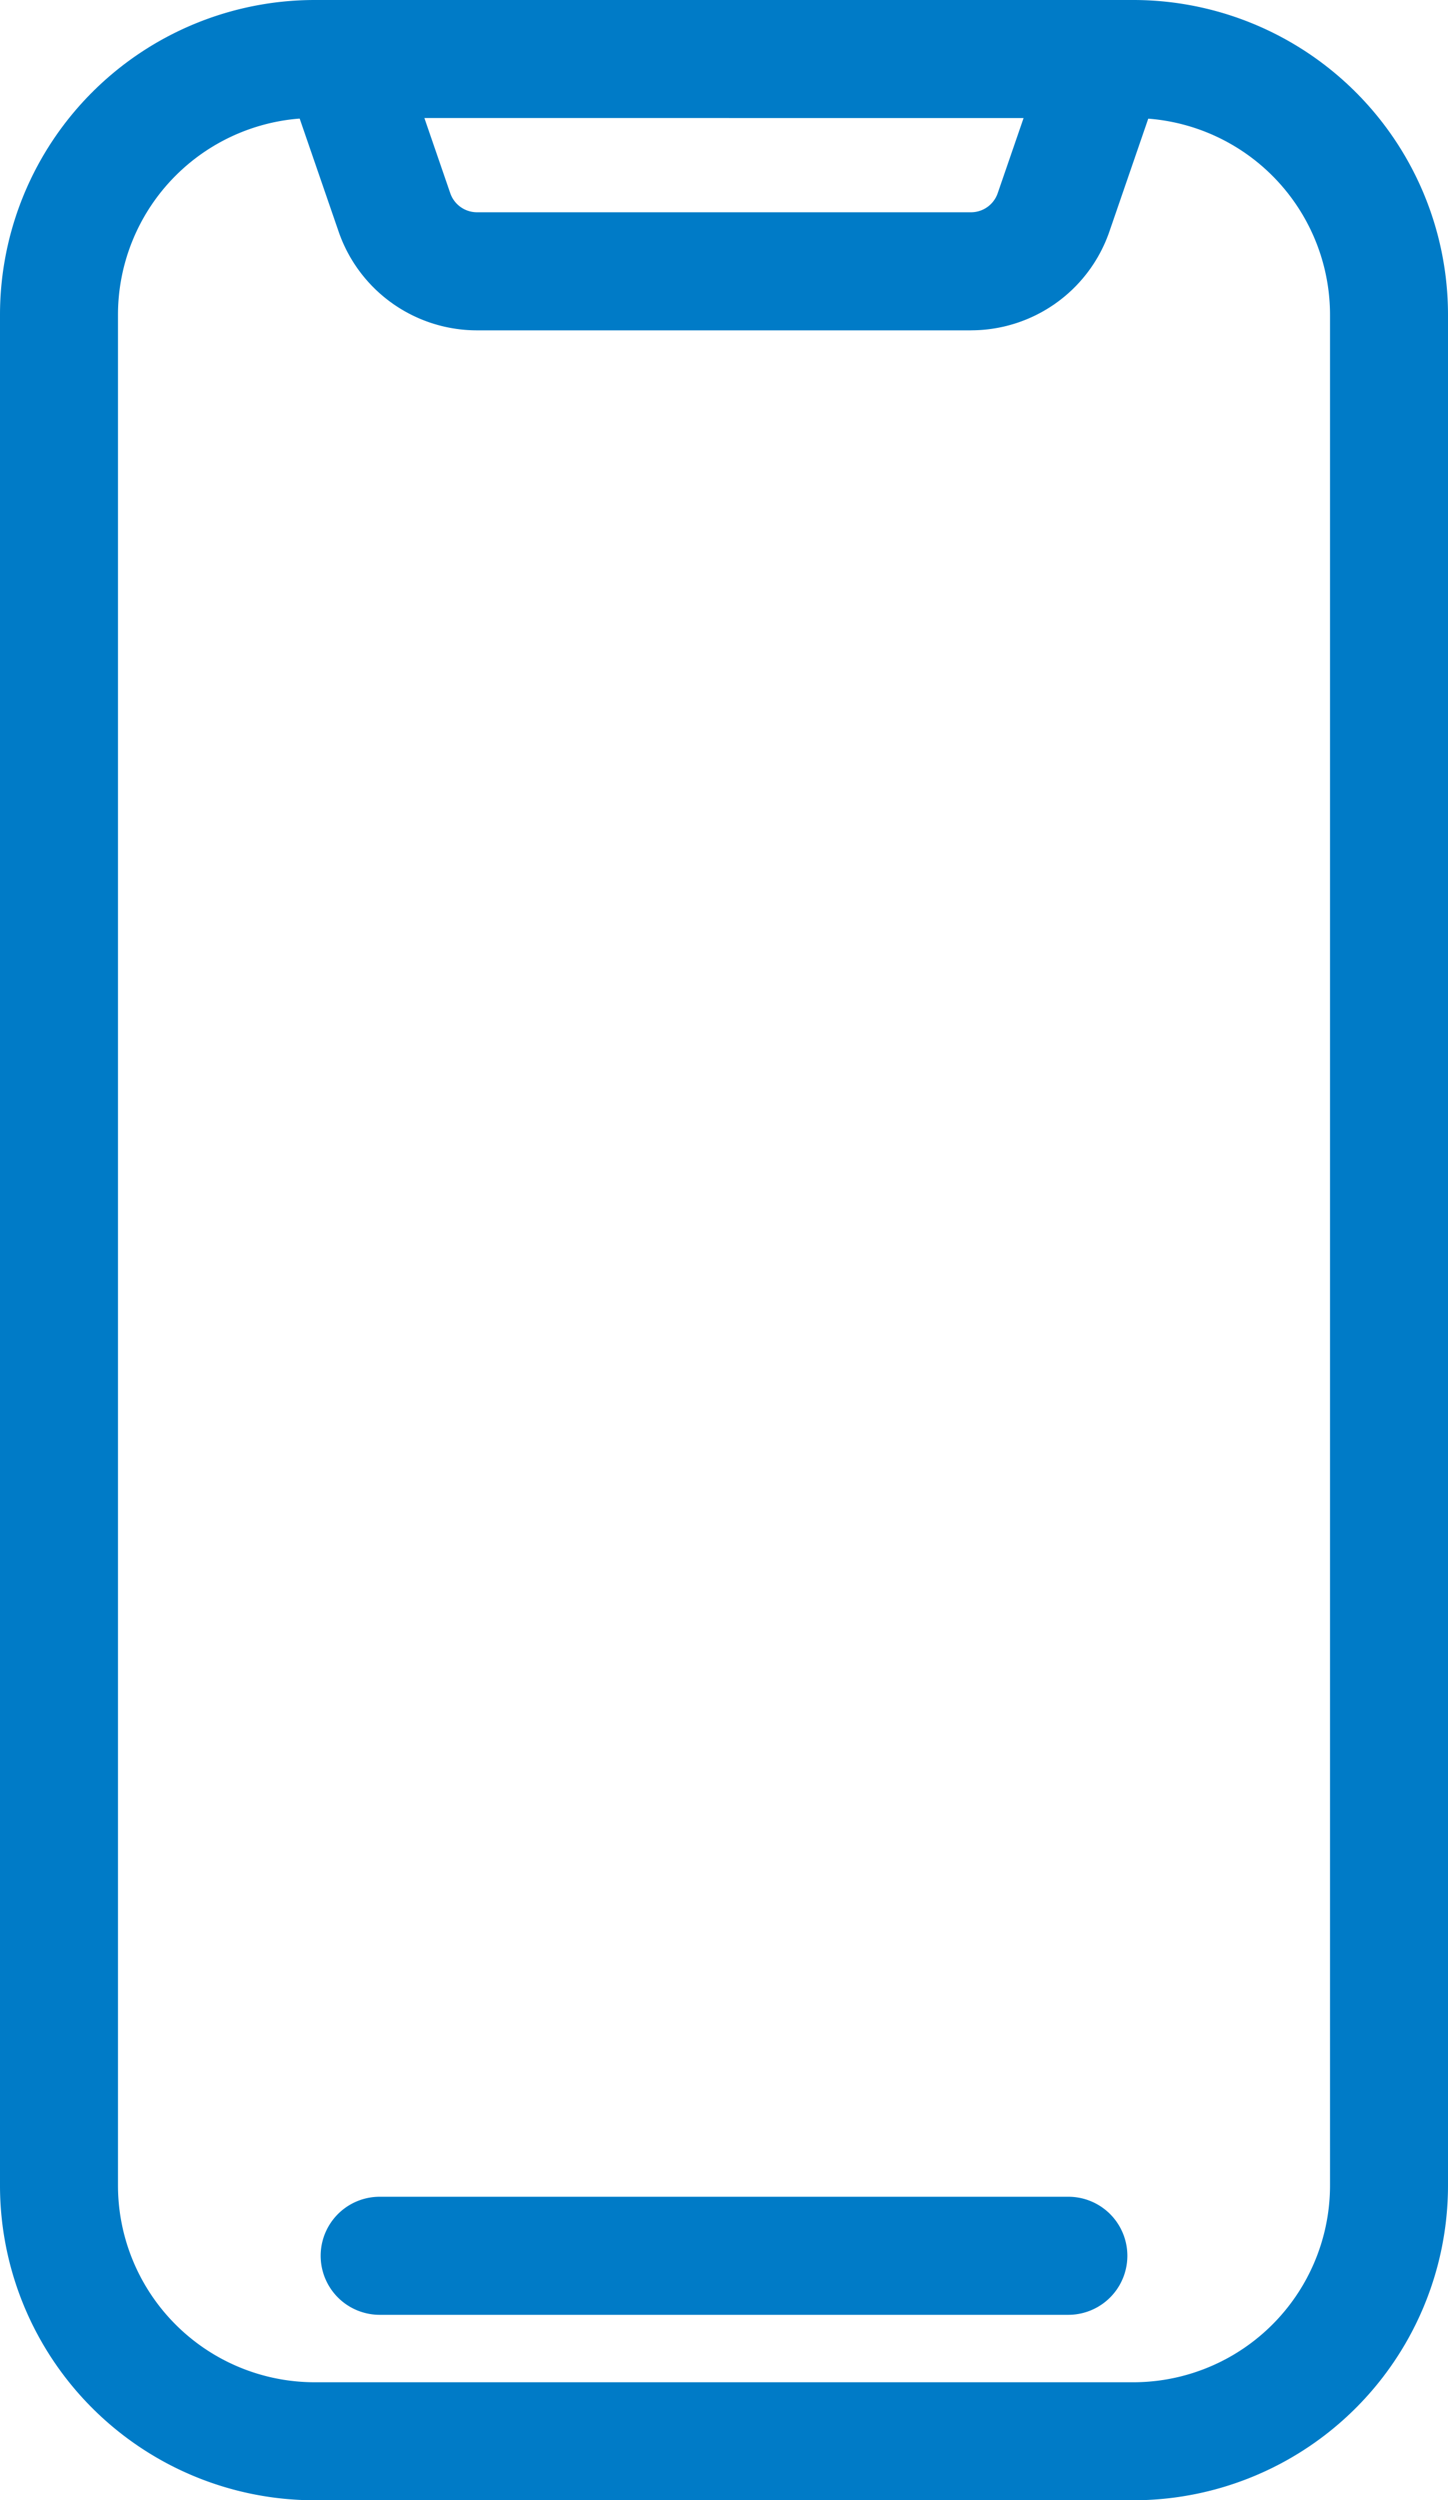
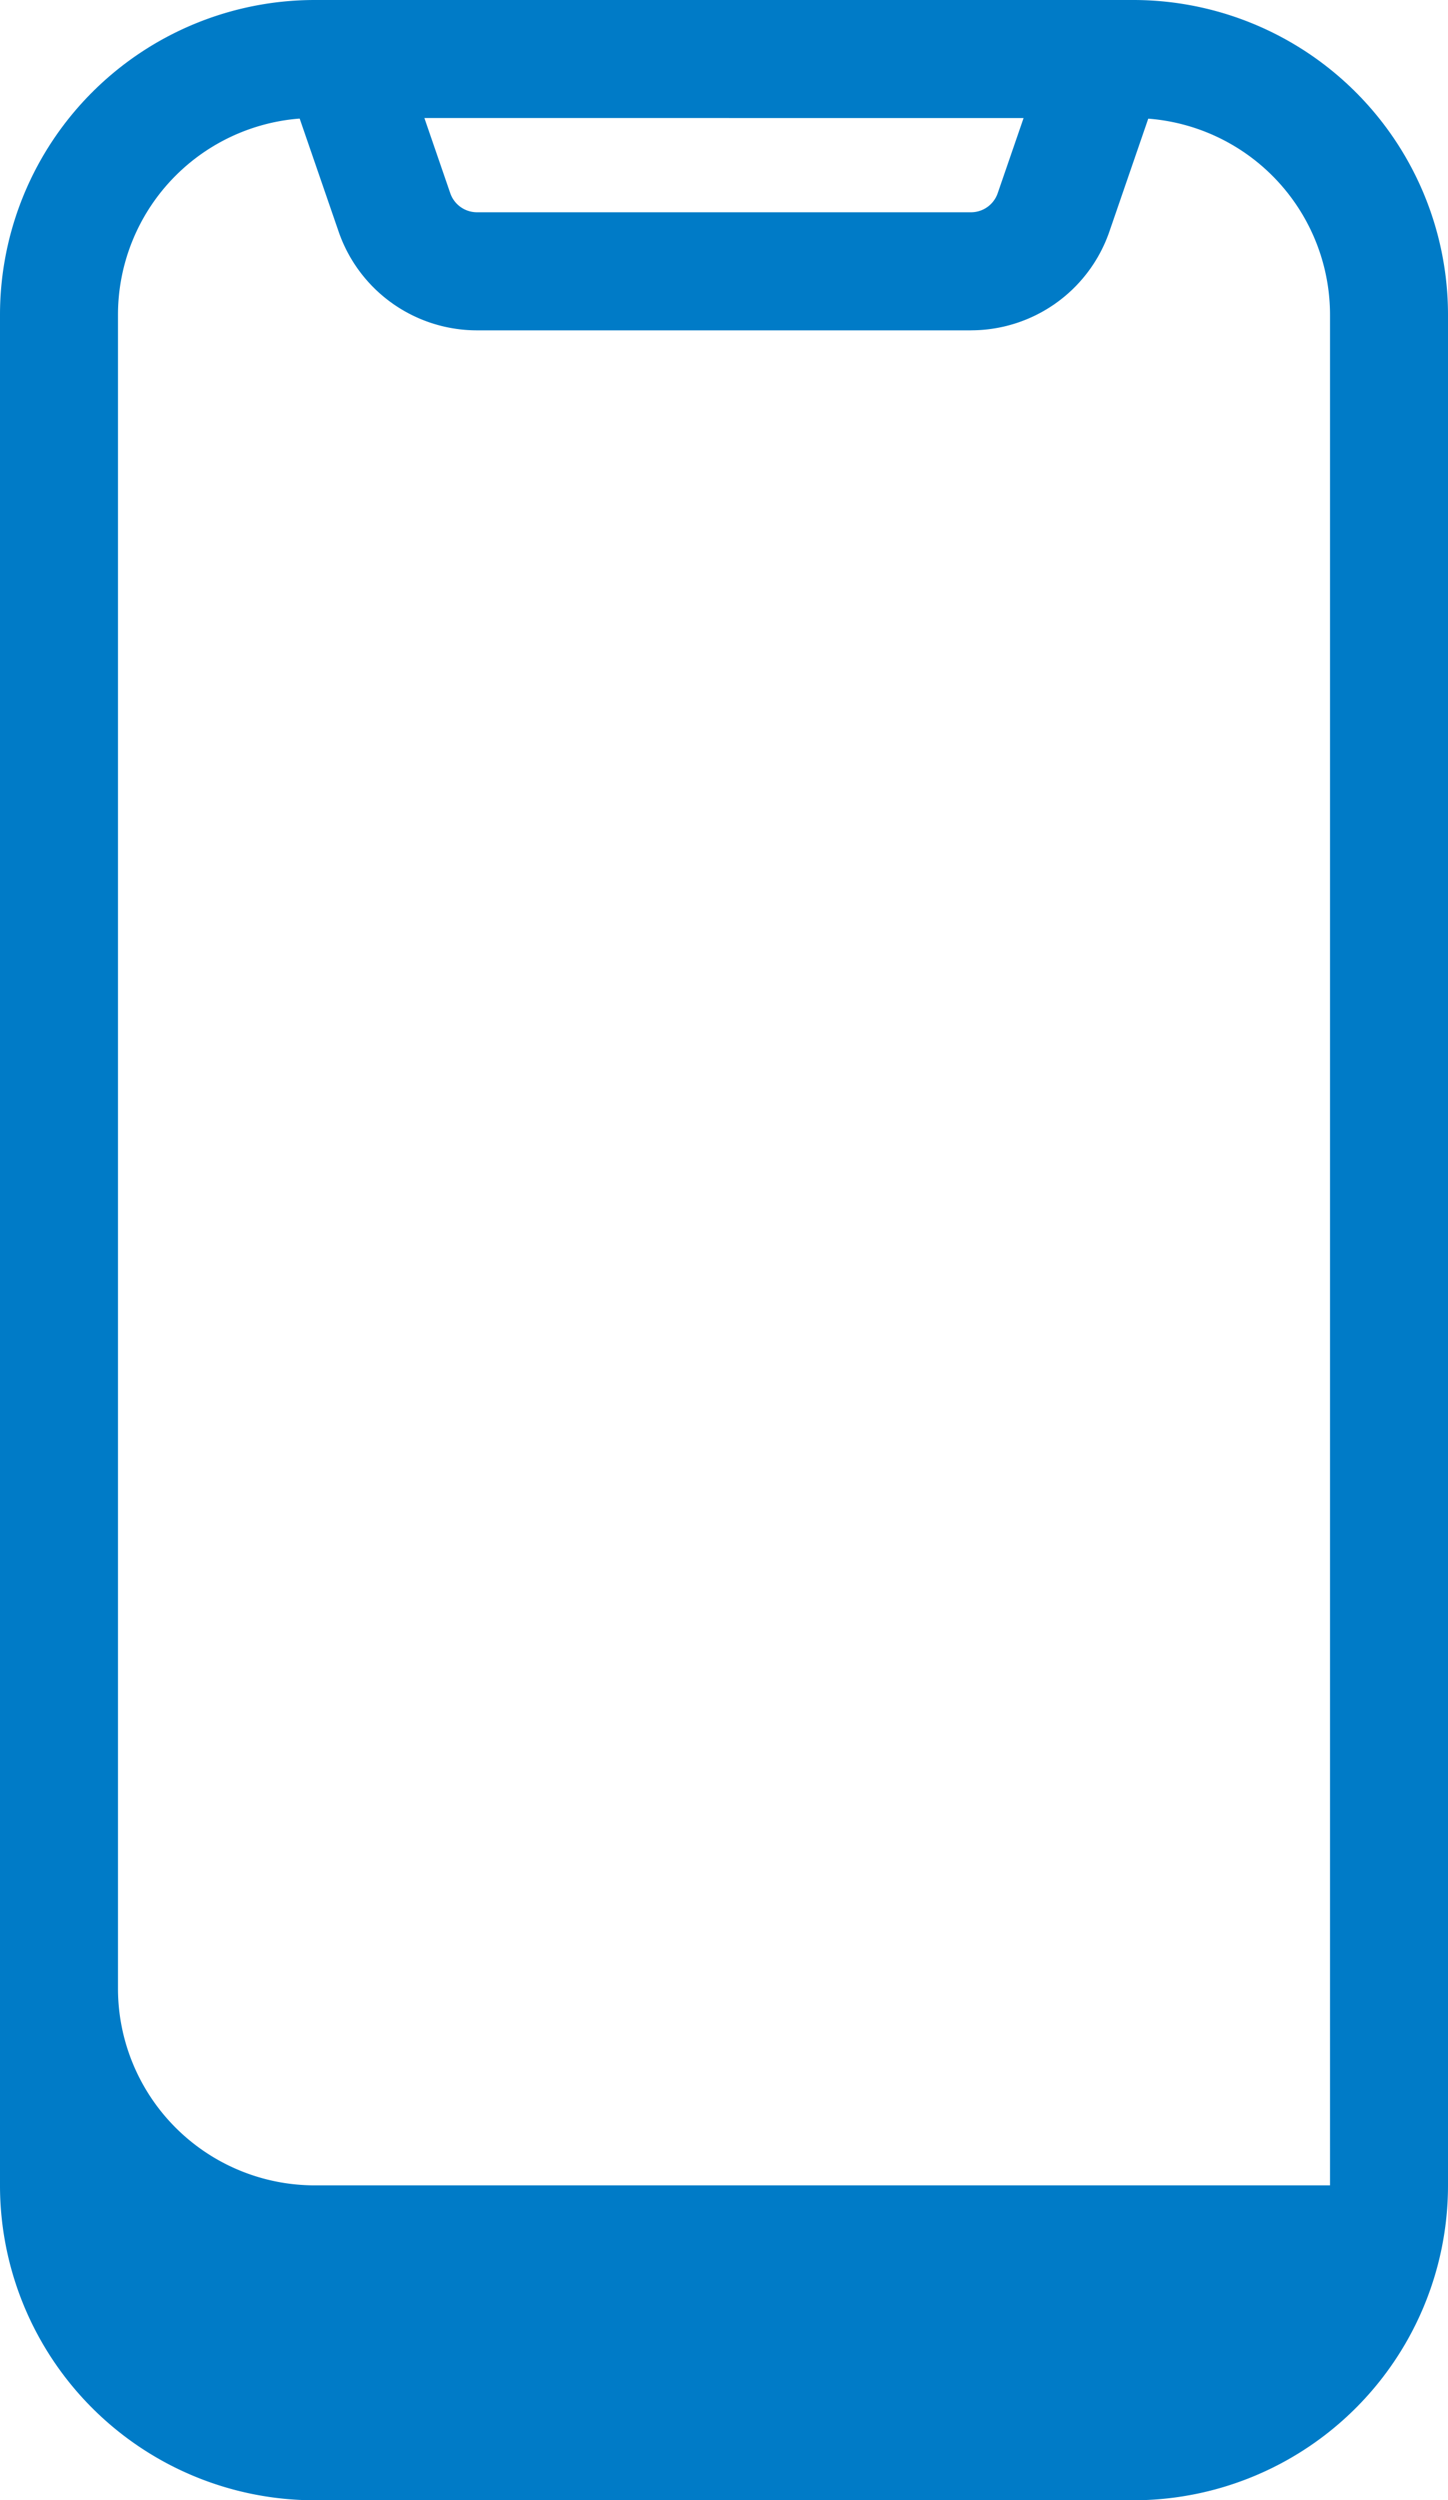
<svg xmlns="http://www.w3.org/2000/svg" id="グループ_292" data-name="グループ 292" width="46.334" height="80" viewBox="0 0 46.334 80">
  <defs>
    <clipPath id="clip-path">
      <rect id="長方形_346" data-name="長方形 346" width="46.334" height="80" fill="#007bc7" />
    </clipPath>
  </defs>
  <g id="グループ_291" data-name="グループ 291" clip-path="url(#clip-path)">
    <path id="パス_319" data-name="パス 319" d="M49.493,10.858H33.687A4.684,4.684,0,0,1,29.259,7.7L27.617,2.936A1.889,1.889,0,1,1,31.189,1.7L32.831,6.47a.906.906,0,0,0,.856.61H49.493a.905.905,0,0,0,.855-.61L51.991,1.7a1.889,1.889,0,1,1,3.572,1.231L53.921,7.7a4.685,4.685,0,0,1-4.427,3.157" transform="translate(-18.423 -0.288)" fill="#007bc7" />
-     <path id="パス_320" data-name="パス 320" d="M54.978,216.507H32.943a1.889,1.889,0,0,1,0-3.778H54.978a1.889,1.889,0,0,1,0,3.778" transform="translate(-20.793 -142.441)" fill="#007bc7" />
-     <path id="パス_321" data-name="パス 321" d="M36.259,3.778a6.3,6.3,0,0,1,6.3,6.3V69.924a6.3,6.3,0,0,1-6.3,6.3H10.075a6.3,6.3,0,0,1-6.3-6.3V10.075a6.3,6.3,0,0,1,6.3-6.3Zm0-3.778H10.075A10.075,10.075,0,0,0,0,10.075V69.924A10.076,10.076,0,0,0,10.075,80H36.259A10.075,10.075,0,0,0,46.334,69.924V10.075A10.075,10.075,0,0,0,36.259,0" fill="#007bc7" />
+     <path id="パス_321" data-name="パス 321" d="M36.259,3.778a6.3,6.3,0,0,1,6.3,6.3V69.924H10.075a6.3,6.3,0,0,1-6.3-6.3V10.075a6.3,6.3,0,0,1,6.3-6.3Zm0-3.778H10.075A10.075,10.075,0,0,0,0,10.075V69.924A10.076,10.076,0,0,0,10.075,80H36.259A10.075,10.075,0,0,0,46.334,69.924V10.075A10.075,10.075,0,0,0,36.259,0" fill="#007bc7" />
  </g>
</svg>